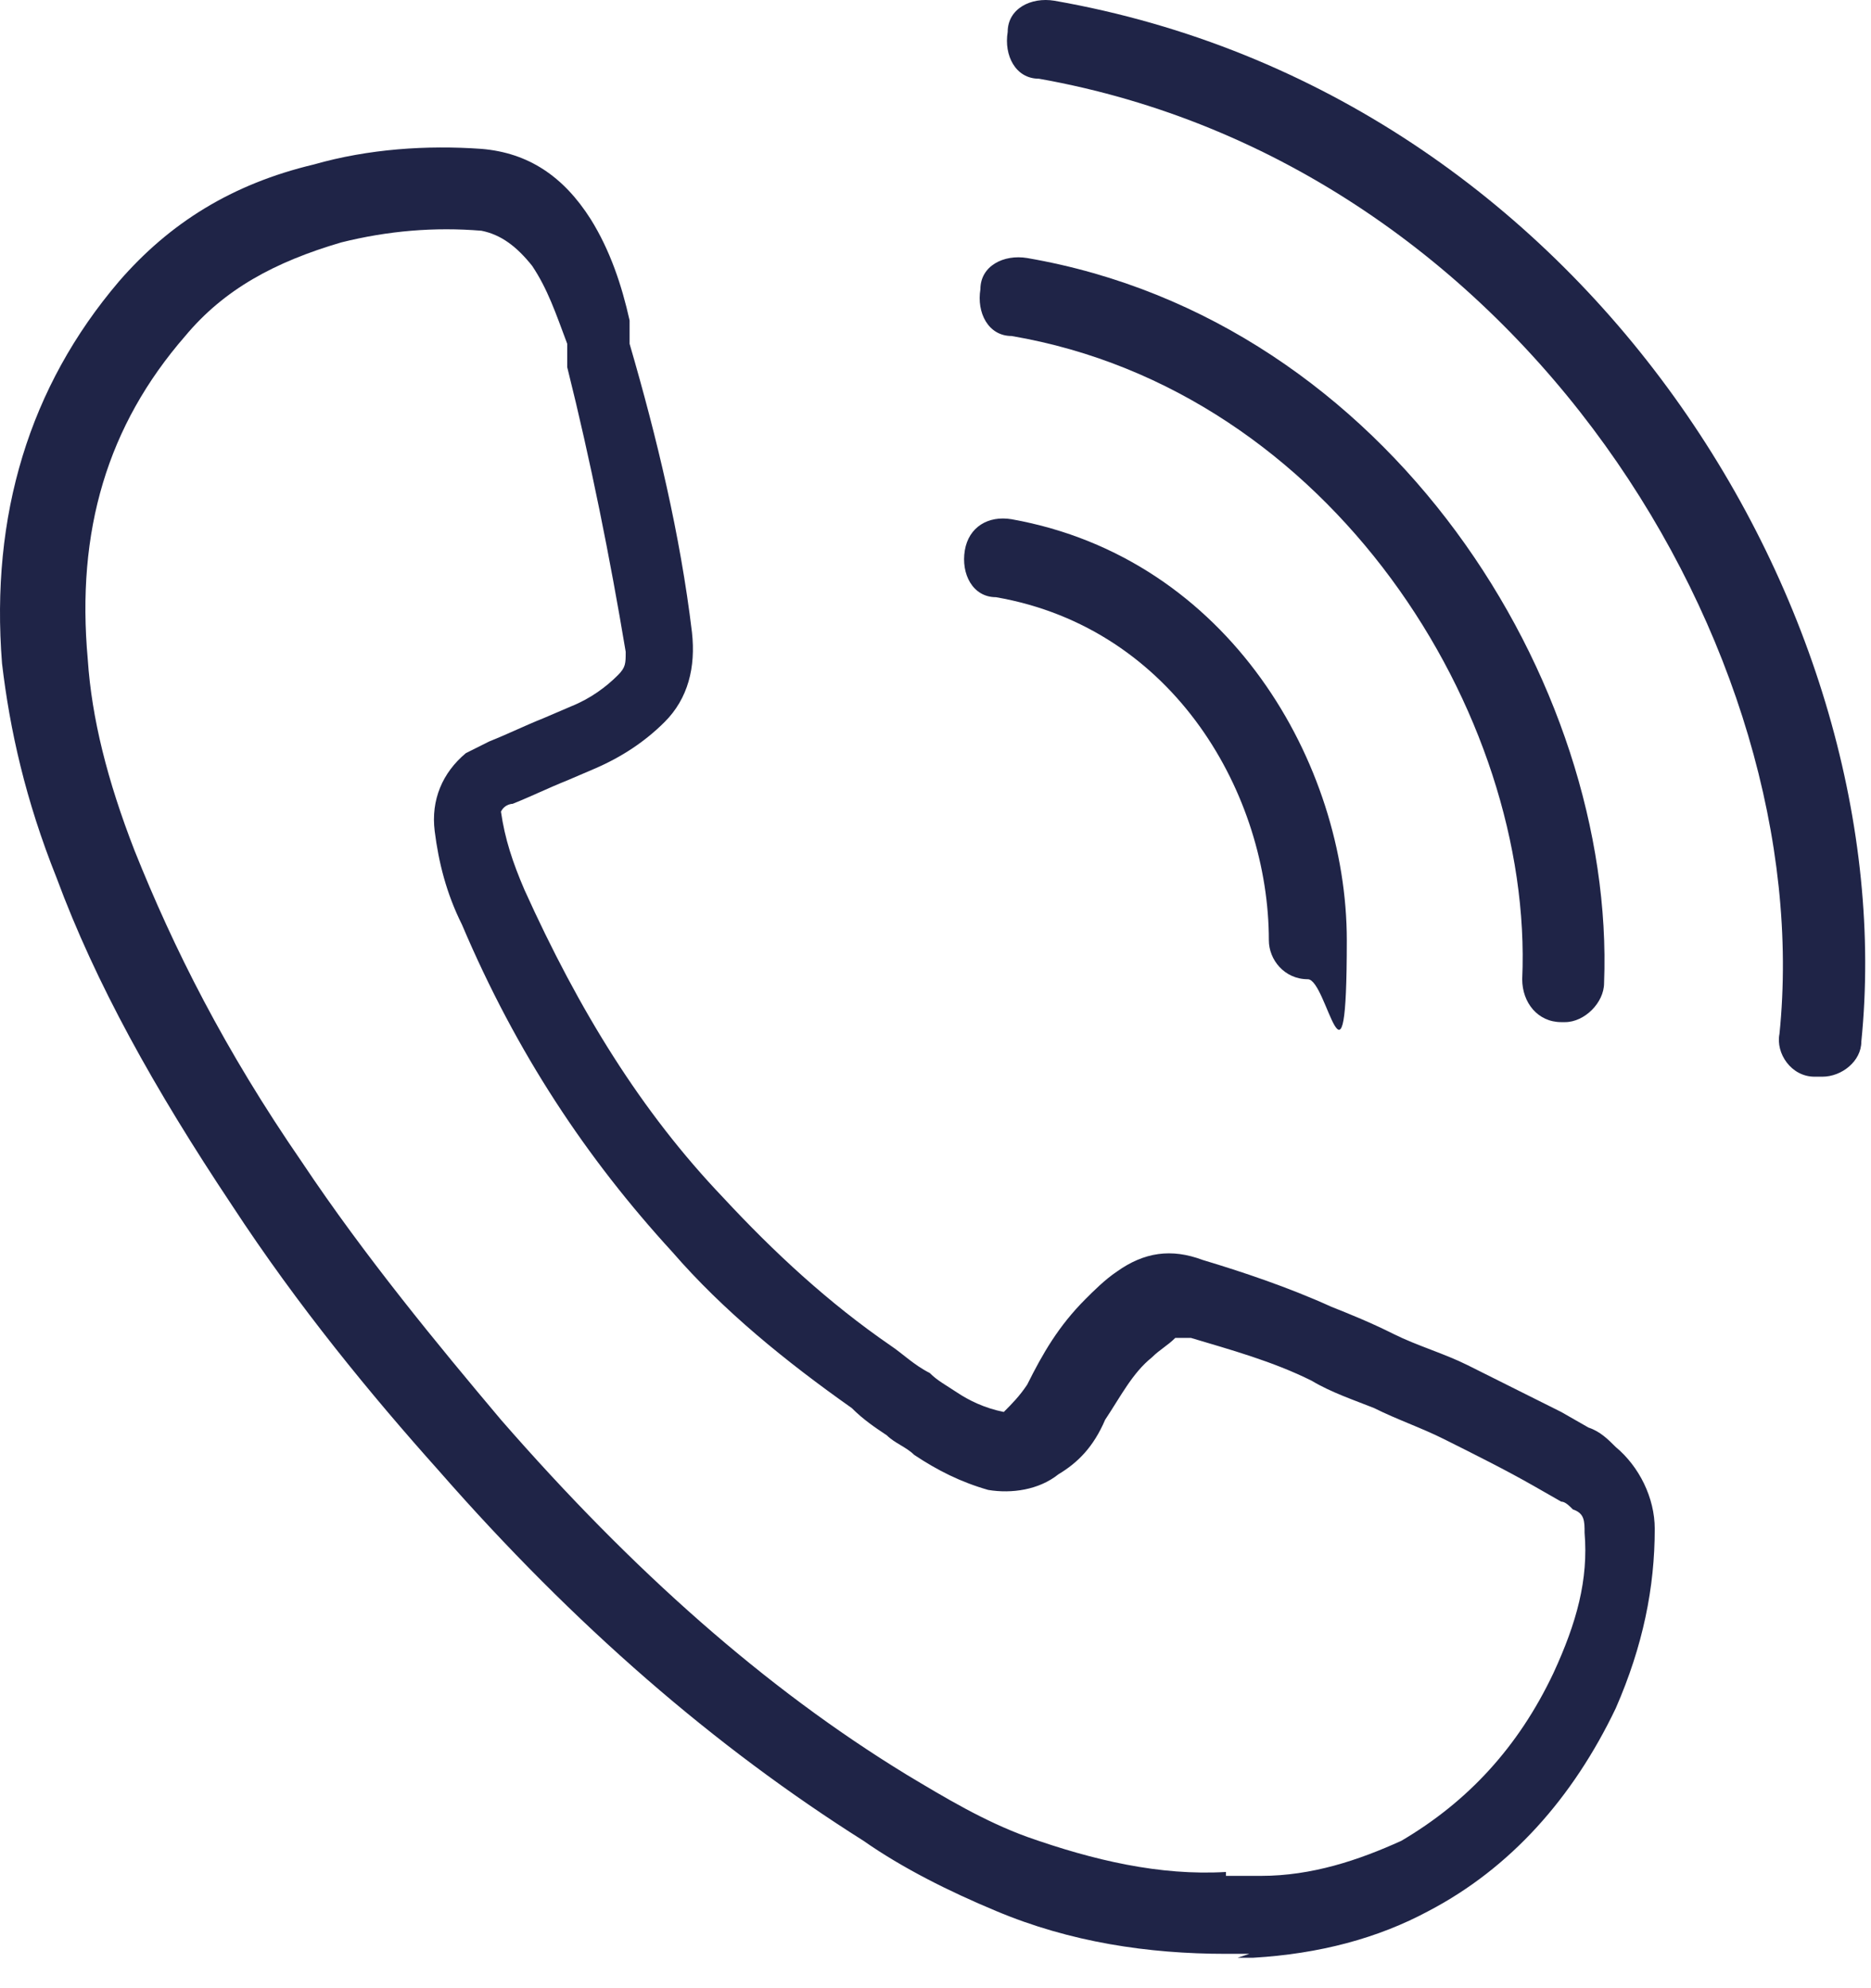
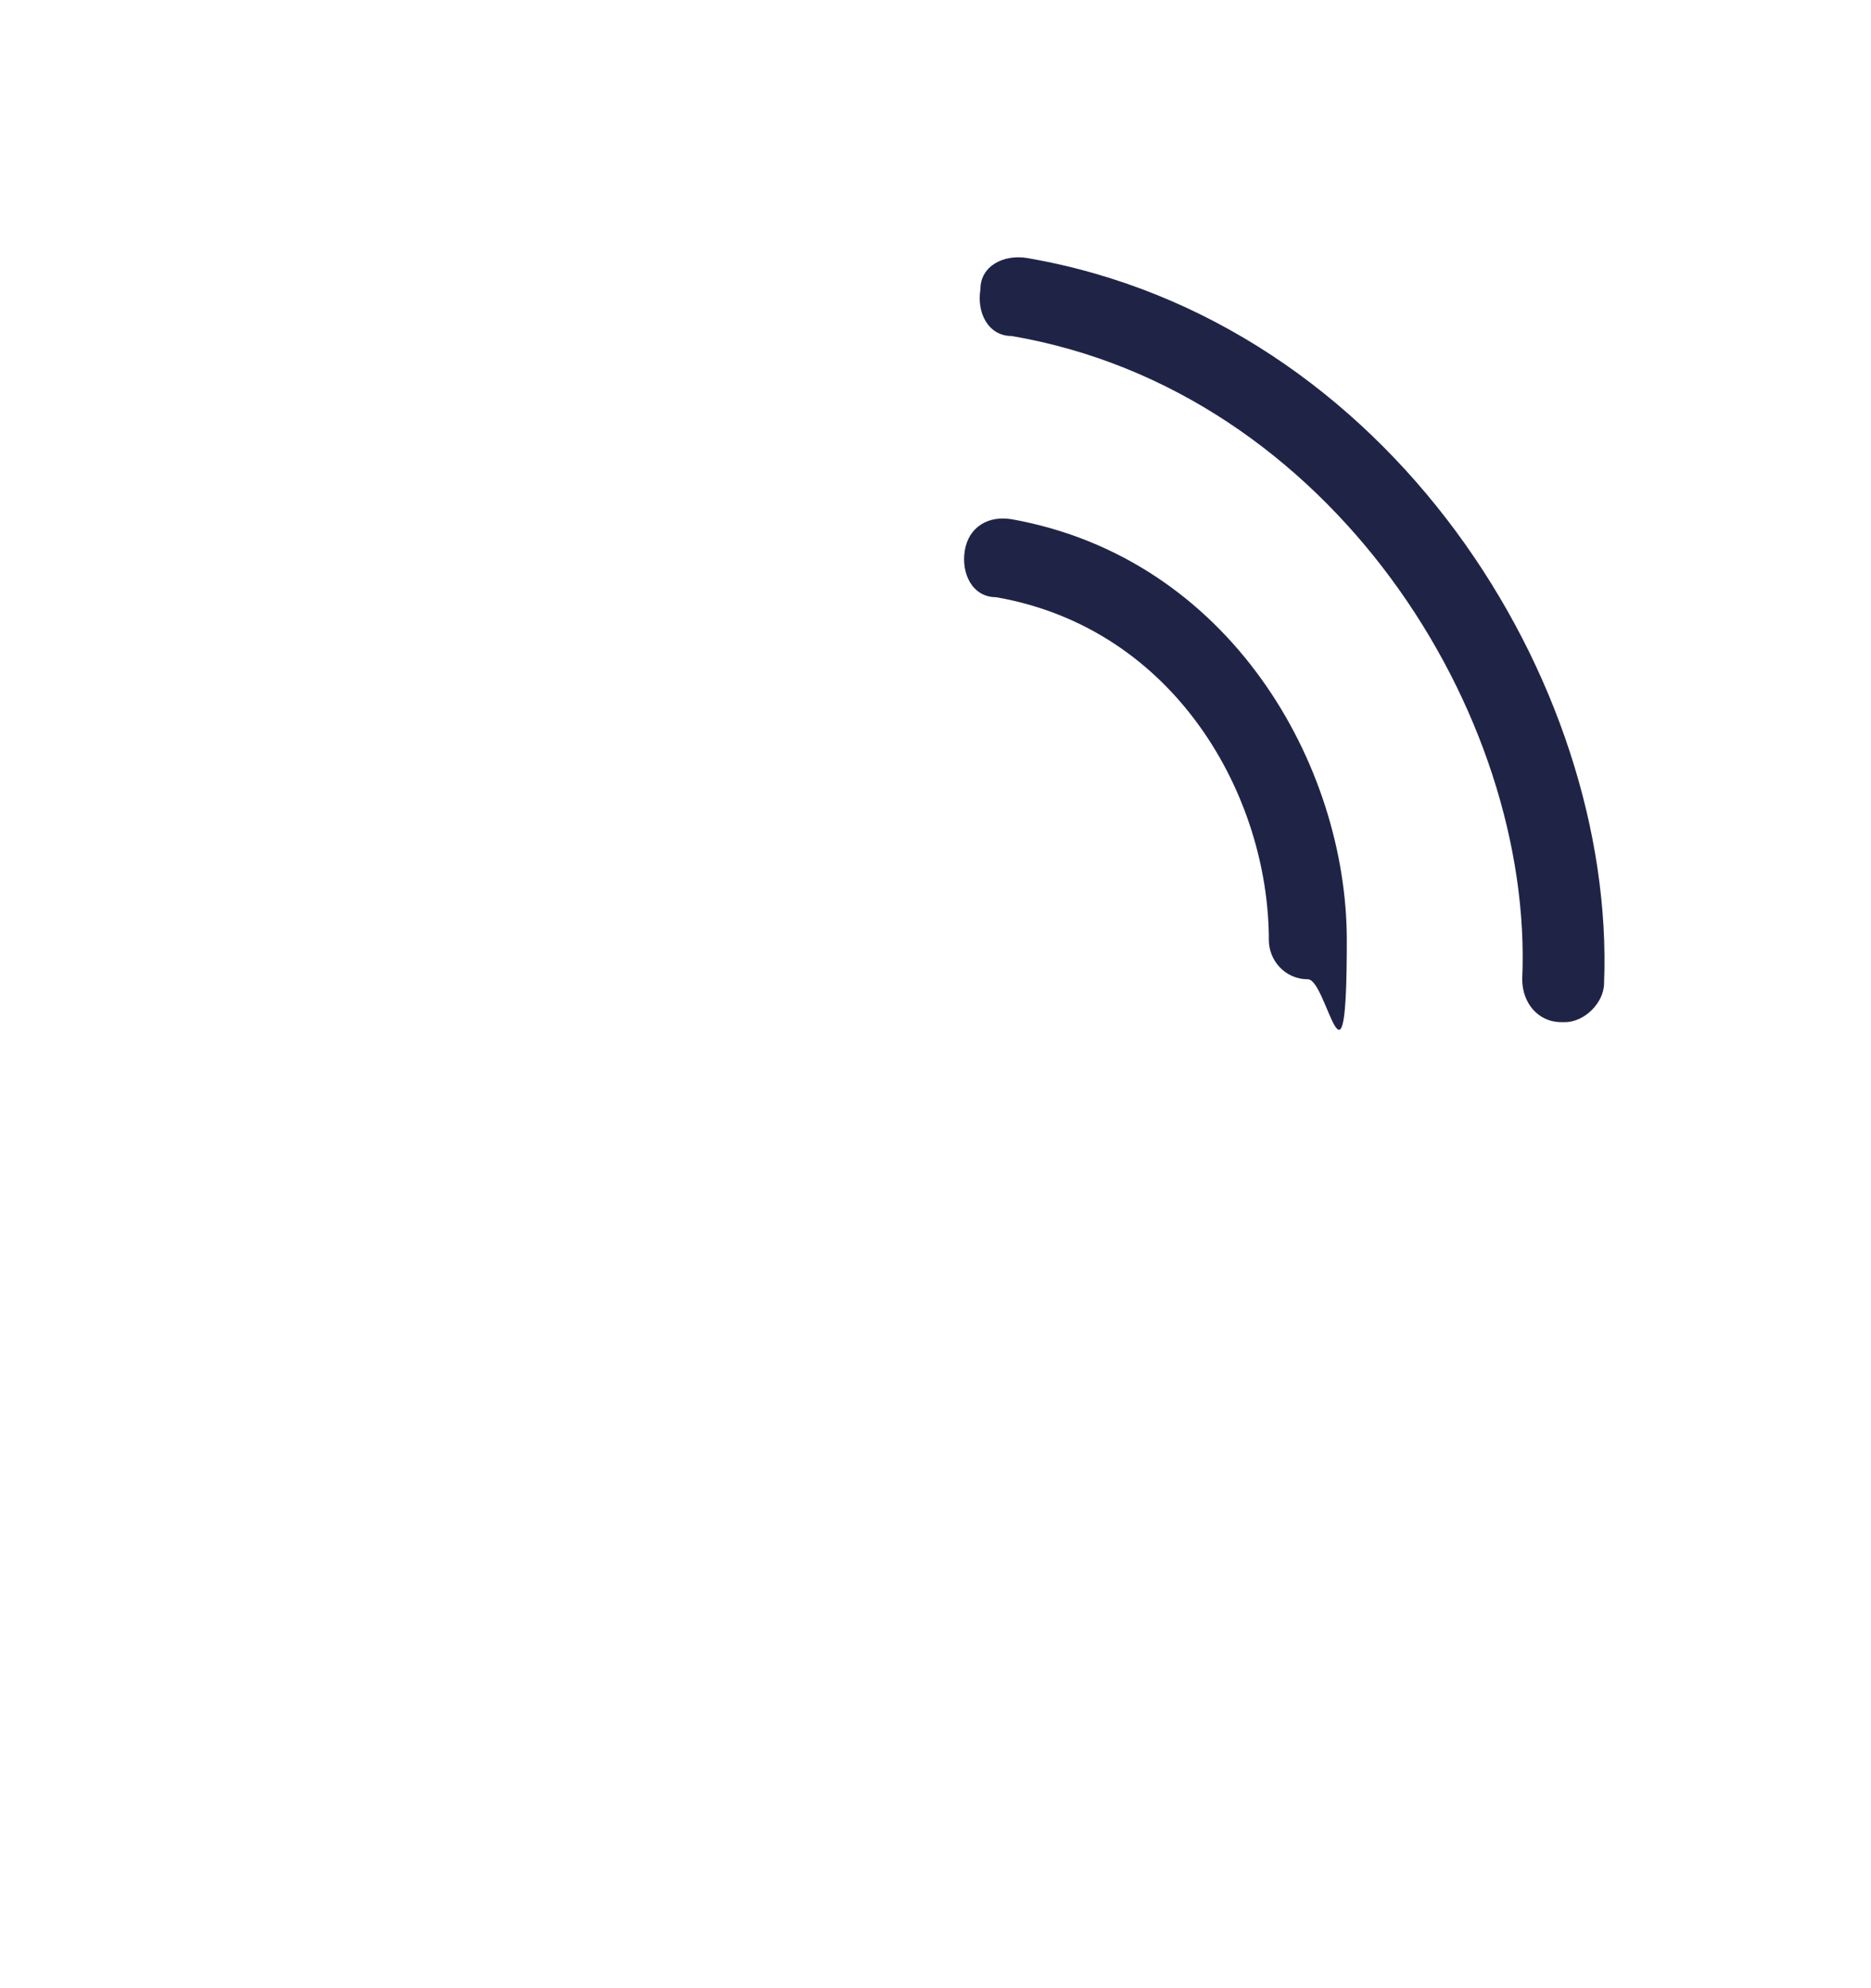
<svg xmlns="http://www.w3.org/2000/svg" width="48" height="51" viewBox="0 0 48 51" fill="none">
-   <path d="M32.052 50.119C32.052 50.119 31.852 50.119 31.752 50.119H31.452C29.452 50.119 27.452 49.819 25.552 49.019C24.352 48.519 23.152 47.919 22.152 47.219C18.352 44.819 14.752 41.719 11.252 37.719C9.552 35.819 7.652 33.519 5.952 30.919C3.952 27.919 2.452 25.219 1.452 22.519C0.652 20.519 0.252 18.719 0.052 17.019C-0.248 13.219 0.752 9.919 3.052 7.219C4.352 5.719 5.952 4.719 8.052 4.219C9.452 3.819 10.952 3.719 12.352 3.819C13.552 3.919 14.452 4.519 15.152 5.619C15.652 6.419 15.952 7.319 16.152 8.219V8.819C16.852 11.219 17.452 13.719 17.752 16.219C17.852 17.119 17.652 17.919 17.052 18.519C16.552 19.019 15.952 19.419 15.252 19.719L14.552 20.019C14.052 20.219 13.652 20.419 13.152 20.619C13.152 20.619 12.952 20.619 12.852 20.819C12.952 21.519 13.152 22.119 13.452 22.819C14.852 25.919 16.452 28.519 18.552 30.719C19.852 32.119 21.252 33.419 22.852 34.519C23.152 34.719 23.452 35.019 23.852 35.219C24.052 35.419 24.252 35.519 24.552 35.719C24.852 35.919 25.252 36.119 25.752 36.219C25.952 36.019 26.152 35.819 26.352 35.519C26.752 34.719 27.152 34.019 27.852 33.319C28.052 33.119 28.352 32.819 28.652 32.619C29.352 32.119 30.052 32.019 30.852 32.319C31.852 32.619 33.052 33.019 34.152 33.519C34.652 33.719 35.152 33.919 35.752 34.219C36.352 34.519 37.052 34.719 37.652 35.019C38.452 35.419 39.252 35.819 40.052 36.219L40.752 36.619C41.052 36.719 41.252 36.919 41.452 37.119C42.052 37.619 42.452 38.419 42.452 39.219C42.452 40.719 42.152 42.219 41.452 43.819C40.352 46.119 38.752 47.919 36.652 49.019C35.352 49.719 33.852 50.119 32.152 50.219C32.052 50.219 31.852 50.219 31.752 50.219L32.052 50.119ZM31.452 48.119H31.752C31.952 48.119 32.152 48.119 32.352 48.119C33.652 48.119 34.852 47.719 35.952 47.219C37.652 46.219 38.952 44.819 39.852 42.919C40.452 41.619 40.752 40.519 40.652 39.319C40.652 39.019 40.652 38.819 40.352 38.719C40.252 38.619 40.152 38.519 40.052 38.519L39.352 38.119C38.652 37.719 37.852 37.319 37.052 36.919C36.452 36.619 35.852 36.419 35.252 36.119C34.752 35.919 34.152 35.719 33.652 35.419C32.652 34.919 31.552 34.619 30.552 34.319C30.352 34.319 30.252 34.319 30.152 34.319C29.952 34.519 29.752 34.619 29.552 34.819C29.052 35.219 28.752 35.819 28.352 36.419C28.052 37.119 27.652 37.519 27.152 37.819C26.652 38.219 25.952 38.319 25.352 38.219C24.652 38.019 24.052 37.719 23.452 37.319C23.252 37.119 22.952 37.019 22.752 36.819C22.452 36.619 22.152 36.419 21.852 36.119C20.152 34.919 18.552 33.619 17.252 32.119C15.052 29.719 13.252 27.019 11.852 23.719C11.452 22.919 11.252 22.119 11.152 21.319C11.052 20.519 11.352 19.819 11.952 19.319C12.152 19.219 12.352 19.119 12.552 19.019C13.052 18.819 13.452 18.619 13.952 18.419L14.652 18.119C15.152 17.919 15.552 17.619 15.852 17.319C16.052 17.119 16.052 17.019 16.052 16.719C15.652 14.319 15.152 11.819 14.552 9.419V8.819C14.252 8.019 14.052 7.419 13.652 6.819C13.252 6.319 12.852 6.019 12.352 5.919C11.152 5.819 9.952 5.919 8.752 6.219C7.052 6.719 5.752 7.419 4.752 8.619C2.752 10.919 1.952 13.619 2.252 16.919C2.352 18.419 2.752 20.019 3.452 21.819C4.452 24.319 5.752 26.919 7.752 29.819C9.352 32.219 11.252 34.519 12.852 36.419C16.252 40.319 19.652 43.319 23.252 45.519C24.252 46.119 25.252 46.719 26.352 47.119C28.052 47.719 29.752 48.119 31.452 48.019V48.119Z" fill="#1F2447" />
-   <path d="M46.552 27.619C45.952 27.619 45.552 27.019 45.652 26.519C46.652 16.719 39.052 4.219 26.652 2.019C26.052 2.019 25.752 1.419 25.852 0.819C25.852 0.219 26.452 -0.081 27.052 0.019C40.752 2.419 48.852 15.819 47.752 26.719C47.752 27.219 47.252 27.619 46.752 27.619H46.552Z" fill="#1F2447" />
  <path d="M40.052 26.219C39.452 26.219 39.052 25.719 39.052 25.119C39.352 18.319 34.152 10.019 25.952 8.619C25.352 8.619 25.052 8.019 25.152 7.419C25.152 6.819 25.752 6.519 26.352 6.619C35.652 8.219 41.452 17.519 41.152 25.219C41.152 25.719 40.652 26.219 40.152 26.219H40.052Z" fill="#1F2447" />
  <path d="M33.552 25.119C32.952 25.119 32.552 24.619 32.552 24.119C32.552 20.419 30.152 16.119 25.552 15.319C24.952 15.319 24.652 14.719 24.752 14.119C24.852 13.519 25.352 13.219 25.952 13.319C31.552 14.319 34.552 19.619 34.552 24.119C34.552 28.619 34.052 25.119 33.552 25.119Z" fill="#1F2447" />
</svg>